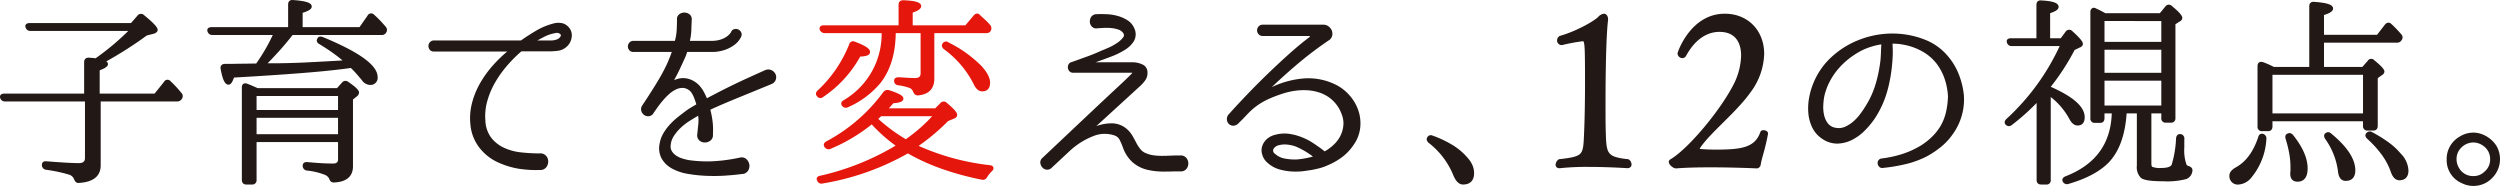
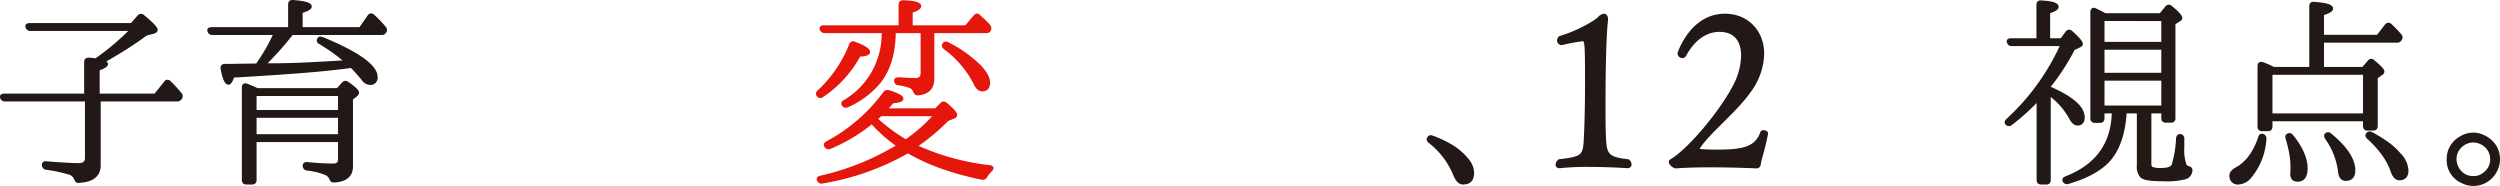
<svg xmlns="http://www.w3.org/2000/svg" width="668.063" height="49.685" viewBox="0 0 668.063 49.685">
  <defs>
    <style>
      .cls-1 {
        fill: #221815;
        stroke: #221815;
      }

      .cls-1, .cls-2 {
        stroke-linecap: round;
        stroke-linejoin: round;
        stroke-width: 0.75px;
      }

      .cls-2 {
        fill: #e5160b;
        stroke: #e5160b;
      }
    </style>
  </defs>
  <title>アセット 9</title>
  <g id="レイヤー_2" data-name="レイヤー 2">
    <g id="content">
      <g>
        <path class="cls-1" d="M26.534,26.738v17.442q0,3.995-5.4,4.32a.724.724,0,0,1-.621-.135,1.812,1.812,0,0,1-.35-.567,2.457,2.457,0,0,0-1.674-1.512,40.564,40.564,0,0,0-6.156-1.296.885.885,0,0,1-.756-.972c0-.432.287-.612.864-.54q6.155.486,8.586.486,2.051,0,2.052-1.728v-15.498H1.37a.92.92,0,0,1-.972-.702q-.163-.648.81-.648h21.654v-8.802q0-.81.863-.81c.359.036.693.063.999.081a4.932,4.932,0,0,1,.892.135q2.969-2.106,5.318-4.131,2.35-2.025,4.239-3.969h-27a.916.916,0,0,1-.972-.648q-.271-.701.756-.702h27.216l1.836-2.106a.799.799,0,0,1,1.242-.108q3.51,2.863,3.51,3.672,0,.378-.756.648l-1.944.486q-2.484,1.836-5.318,3.645-2.836,1.81-6.129,3.645.863.324.863.702,0,.595-2.214,1.404v6.858H41.492l2.645-3.294a.682.682,0,0,1,1.189-.108q.7.648,1.403,1.404.702.757,1.458,1.674a.863.863,0,0,1,.108,1.134,1.06,1.06,0,0,1-.972.54Z" />
        <path class="cls-1" d="M56.796,8.972a.917.917,0,0,1-.973-.648q-.27-.701.81-.702H77.37V1.196c0-.612.305-.882.918-.81q4.644.324,4.644,1.35,0,.702-2.43,1.404v4.482h15.768l2.268-3.24a.696.696,0,0,1,1.188-.162q.918.81,1.674,1.62.756.81,1.404,1.566a.899.899,0,0,1,.054,1.134.923.923,0,0,1-.918.432H78.017q-1.944,2.484-3.807,4.536-1.863,2.053-3.591,3.78h2.159q4.374,0,9.262-.243,4.887-.243,10.448-.567a39.618,39.618,0,0,0-3.186-2.538q-1.729-1.241-3.78-2.484-.81-.432-.27-1.134.161-.324.918-.054,14.363,5.941,14.364,10.314a1.528,1.528,0,0,1-1.729,1.728,2.368,2.368,0,0,1-1.782-1.08q-.756-.918-1.512-1.782-.757-.863-1.62-1.674-5.401.757-13.257,1.377-7.857.622-18.387,1.215-.595,1.891-1.188,1.89-1.027,0-1.728-3.888-.163-.917.81-.918,1.673,0,2.89-.027,1.214-.026,2.024-.027l3.618-.054q1.403-1.997,2.592-4.05a48.426,48.426,0,0,0,2.214-4.32Zm33.426,14.958,1.458-1.62a.792.792,0,0,1,1.189-.108q2.698,1.836,2.699,2.538a1.02,1.02,0,0,1-.485.756l-1.135.918V44.45q0,3.726-4.697,3.942a.855.855,0,0,1-.621-.189,1.285,1.285,0,0,1-.297-.567,2.704,2.704,0,0,0-1.188-1.188,18.356,18.356,0,0,0-5.076-1.242.873.873,0,0,1-.809-.918q0-.702.918-.594,1.673.162,3.402.27,1.727.109,3.456.108,1.673,0,1.674-1.512v-4.968H68.189v10.476a.764.764,0,0,1-.863.864H65.813q-.81,0-.809-.864V23.39q0-1.025.972-.648.593.216,1.27.513.674.297,1.539.675Zm-22.032,1.35V29.762h22.519v-4.482Zm22.519,10.962v-5.13H68.189v5.13Z" />
-         <path class="cls-1" d="M151.474,7.298a2.848,2.848,0,0,1,.918,2.592,3.678,3.678,0,0,1-1.35,2.43,3.918,3.918,0,0,1-2.079.891,18.517,18.517,0,0,1-2.133.135h-7.345a.657.657,0,0,0-.485.162,36.842,36.842,0,0,0-3.834,3.861,29.181,29.181,0,0,0-3.213,4.536,21.885,21.885,0,0,0-2.107,5.022,15.158,15.158,0,0,0-.513,5.319,8.477,8.477,0,0,0,1.674,4.833,9.711,9.711,0,0,0,3.591,2.781,15.006,15.006,0,0,0,4.671,1.242,46.768,46.768,0,0,0,4.968.27,1.615,1.615,0,0,1,1.404.513,1.903,1.903,0,0,1,.486,1.269,2.155,2.155,0,0,1-.433,1.296,1.555,1.555,0,0,1-1.35.594,29.072,29.072,0,0,1-5.481-.297,20.933,20.933,0,0,1-5.265-1.539,12.878,12.878,0,0,1-5.13-3.888,11.427,11.427,0,0,1-2.376-5.94,15.66,15.66,0,0,1,.378-5.643,21.044,21.044,0,0,1,2.133-5.292,27.793,27.793,0,0,1,3.402-4.725,34.846,34.846,0,0,1,4.185-3.996.181.181,0,0,0-.107-.324h-20.088a1.019,1.019,0,0,1-.864-.351,1.211,1.211,0,0,1-.271-.756,1.146,1.146,0,0,1,.298-.756,1.036,1.036,0,0,1,.837-.351H139.162a.819.819,0,0,0,.323-.108q1.998-1.403,4.077-2.619a17.062,17.062,0,0,1,4.401-1.809,4.465,4.465,0,0,1,1.89-.135A2.76,2.76,0,0,1,151.474,7.298Zm-1.89,3.24q1.025-.917.485-1.593a1.741,1.741,0,0,0-1.781-.459,10.315,10.315,0,0,0-2.943.972q-1.377.702-2.727,1.458a.13.13,0,0,0-.081.162.127.127,0,0,0,.135.108H147.37a4.404,4.404,0,0,0,1.241-.189A2.695,2.695,0,0,0,149.584,10.538Z" />
-         <path class="cls-1" d="M206.067,22.094q-2.862,1.188-5.184,2.133-2.322.946-4.293,1.755-1.972.81-3.672,1.539-1.701.729-3.321,1.485a.367.367,0,0,0-.162.324,22.814,22.814,0,0,1,.621,3.24,18.729,18.729,0,0,1,.081,3.348,1.472,1.472,0,0,1-.459,1.296,2.048,2.048,0,0,1-1.188.486,1.822,1.822,0,0,1-1.242-.351,1.453,1.453,0,0,1-.567-1.269q.163-1.566.297-2.889a9.385,9.385,0,0,0-.081-2.565c-.072-.143-.162-.197-.27-.162q-1.244.702-2.565,1.539a15.671,15.671,0,0,0-2.43,1.89,12.353,12.353,0,0,0-1.89,2.268,5.553,5.553,0,0,0-.892,2.619,2.79,2.79,0,0,0,.378,1.836,4.362,4.362,0,0,0,1.242,1.269,6.411,6.411,0,0,0,1.701.81,15.566,15.566,0,0,0,1.809.459,35.923,35.923,0,0,0,6.291.324,45.103,45.103,0,0,0,7.642-1.026,1.53,1.53,0,0,1,1.377.432,2.121,2.121,0,0,1,.594,1.242,1.946,1.946,0,0,1-.324,1.323,1.581,1.581,0,0,1-1.323.675q-1.998.27-4.454.432a46.178,46.178,0,0,1-4.995.054,38.356,38.356,0,0,1-4.888-.513,13.096,13.096,0,0,1-4.076-1.35,6.773,6.773,0,0,1-2.647-2.484,5.484,5.484,0,0,1-.54-3.807,7.489,7.489,0,0,1,.891-2.538,12.748,12.748,0,0,1,1.594-2.214,17.743,17.743,0,0,1,1.971-1.89q1.053-.864,2.079-1.62a15.356,15.356,0,0,1,1.565-1.08q.81-.486,1.566-.918c.108-.035.162-.143.162-.324q-.271-.918-.621-1.836a7.5,7.5,0,0,0-.891-1.674,3.583,3.583,0,0,0-2.107-1.215,4.146,4.146,0,0,0-2.16.324,7.609,7.609,0,0,0-2.079,1.35,18.175,18.175,0,0,0-1.836,1.89q-.838 1-1.484,1.917-.649.919-.973,1.404a1.249,1.249,0,0,1-.944.648,1.46,1.46,0,0,1-.999-.243,1.63,1.63,0,0,1-.621-.837,1.355,1.355,0,0,1,.135-1.134q1.296-1.944,2.43-3.726,1.134-1.782,2.16-3.51,1.025-1.728,1.891-3.537a36.008,36.008,0,0,0,1.565-3.861c.072-.216.035-.324-.107-.324h-10.53a1.019,1.019,0,0,1-.864-.351,1.212,1.212,0,0,1-.269-.756,1.148,1.148,0,0,1,.297-.756,1.035,1.035,0,0,1,.837-.351h11.124q.27,0,.27-.216a13.728,13.728,0,0,0,.514-3.051q.081-1.539.081-2.727v-.054a1.198,1.198,0,0,1,.459-1.134,1.889,1.889,0,0,1,2.268,0,1.266,1.266,0,0,1,.459,1.188q-.054,1.296-.108,2.781a14.506,14.506,0,0,1-.432,2.997.191.191,0,0,0,.216.216h5.886a8.264,8.264,0,0,0,2.7-.378,6.434,6.434,0,0,0,1.729-.864,4.604,4.604,0,0,0,.944-.891,2.124,2.124,0,0,0,.298-.459.886.886,0,0,1,.675-.567,1.219,1.219,0,0,1,.809.108,1.273,1.273,0,0,1,.54.567.981.981,0,0,1-.026.864,4.6,4.6,0,0,1-.379.675,5.302,5.302,0,0,1-1.269,1.323,9.074,9.074,0,0,1-2.376,1.269,10.276,10.276,0,0,1-3.646.567h-6.479c-.108,0-.198.072-.271.216a11.323,11.323,0,0,1-.675,1.782q-.513,1.134-1.08,2.349-.567,1.215-1.107,2.241-.54,1.026-.756,1.404a.247.247,0,0,0,.026.324.202.202,0,0,0,.297.054l.433-.162a5.149,5.149,0,0,1,3.429-.297,6.111,6.111,0,0,1,2.619,1.539,8.315,8.315,0,0,1,1.296,1.782q.486.919.864,1.836c.071.144.162.18.27.108q1.728-.918,3.456-1.809,1.729-.891,3.618-1.809,1.89-.917,4.023-1.89,2.131-.972,4.671-2.106a1.707,1.707,0,0,1,1.403.054,1.84,1.84,0,0,1,.837.864,1.604,1.604,0,0,1,.055,1.161A1.534,1.534,0,0,1,206.067,22.094Z" />
        <path class="cls-2" d="M218.628,25.496q-.486-.486.162-1.08a34.258,34.258,0,0,0,8.479-12.42.715.715,0,0,1,1.079-.486q3.779,1.405,3.78,2.376,0,.81-2.483.864a30.79,30.79,0,0,1-9.883,10.854A.731.731,0,0,1,218.628,25.496Zm31.428,3.834,1.513-1.512a.763.763,0,0,1,1.188-.054q2.646,2.215,2.647,2.916,0,.486-.702.702l-1.566.648a54.236,54.236,0,0,1-8.424,7.02,64.468,64.468,0,0,0,19.71,5.454c.396.036.621.154.675.351q.082.296-.351.675a9.063,9.063,0,0,0-1.296,1.62.879.879,0,0,1-1.08.486,77.002,77.002,0,0,1-10.773-2.943,54.896,54.896,0,0,1-8.99-4.131,68.402,68.402,0,0,1-22.843,8.1.832.832,0,0,1-1.025-.486q-.434-.702.594-.864a68.996,68.996,0,0,0,20.682-8.37,41.49,41.49,0,0,1-7.032-6.21,45.636,45.636,0,0,1-11.178,6.696.881.881,0,0,1-1.135-.324q-.432-.594.379-1.026a45.363,45.363,0,0,0,15.281-13.23,1.07,1.07,0,0,1,1.191-.378q3.519,1.134,3.519,1.89,0,.702-2.49.864-.811.918-1.301,1.458-.488.54-.596.648Zm-29.592-20.844a1.085,1.085,0,0,1-1.025-.594q-.271-.755.756-.756h20.304v-5.886q0-.81.864-.81,4.427.162,4.428,1.188,0,.757-2.268,1.458v4.05h14.634l2.268-2.7q.593-.701,1.08-.27l.486.486q.486.433,1.053.945a14.117,14.117,0,0,1,1.215,1.269.995.995,0,0,1,.162,1.188q-.217.433-.972.432h-14.148v12.528q0,3.726-3.963,4.104a.858.858,0,0,1-.625-.189,1.771,1.771,0,0,1-.353-.567,2.223,2.223,0,0,0-.978-1.134,14.491,14.491,0,0,0-3.258-.81.799.799,0,0,1-.814-.918q0-.486.924-.486,1.471.109,2.558.162,1.088.054,1.742.054,1.85,0,1.85-1.674V8.486h-7.397q0,8.262-3.942,13.392a23.263,23.263,0,0,1-8.586,6.426.829.829,0,0,1-1.134-.27q-.434-.54.378-.972a20.859,20.859,0,0,0,10.26-18.576Zm14.851,22.194q-.163.162-.459.432-.297.271-.73.648a45.849,45.849,0,0,0,7.939,5.886,43.173,43.173,0,0,0,7.884-6.966Zm16.901-18.9a.719.719,0,0,1,1.08-.108,32.781,32.781,0,0,1,8.586,6.102q2.322,2.484,2.322,4.32,0,1.944-1.728,1.944-1.19,0-1.998-1.836a26.669,26.669,0,0,0-7.992-9.342Q251.837,12.321,252.216,11.78Z" />
-         <path class="cls-1" d="M315.445,41.912a1.563,1.563,0,0,1,1.296.54,1.9,1.9,0,0,1,.432,1.215,1.969,1.969,0,0,1-.405,1.215,1.484,1.484,0,0,1-1.268.54q-1.351,0-2.431.027-1.08.027-2.052.027-.971,0-1.917-.081a16.573,16.573,0,0,1-1.971-.297,8.886,8.886,0,0,1-4.239-2.025,9.366,9.366,0,0,1-2.511-3.915,19.37,19.37,0,0,0-.837-1.944,2.804,2.804,0,0,0-1.539-1.35,8.439,8.439,0,0,0-5.994.162,20.26,20.26,0,0,0-6.479,4.104l-4.807,4.482a1.226,1.226,0,0,1-1.025.351,1.421,1.421,0,0,1-.892-.486,1.82,1.82,0,0,1-.432-.945,1.176,1.176,0,0,1,.405-1.026q5.561-5.237,9.449-8.91,3.889-3.671,6.48-6.102,2.591-2.43,4.077-3.807,1.484-1.377,2.268-2.133.782-.755,1.053-1.026.27-.27.433-.432a1.355,1.355,0,0,0,.459-.756c.018-.216-.208-.305-.675-.27H286.825a1.023,1.023,0,0,1-.757-.27,1.111,1.111,0,0,1-.323-.648,1.279,1.279,0,0,1,.107-.729.835.835,0,0,1,.595-.459q2.105-.755,4.131-1.485,2.024-.729,4.022-1.647.593-.215,1.81-.756a14.933,14.933,0,0,0,2.295-1.269,6.883,6.883,0,0,0,1.701-1.566,1.27,1.27,0,0,0,.026-1.647,2.771,2.771,0,0,0-1.403-1.026,8.566,8.566,0,0,0-1.972-.432,13.793,13.793,0,0,0-2.105-.054q-1.053.054-1.755.108a1.214,1.214,0,0,1-1.161-.351,1.629,1.629,0,0,1-.433-1.026,1.82,1.82,0,0,1,.297-1.08,1.353,1.353,0,0,1,1.135-.567q1.134-.053,2.592,0a12.839,12.839,0,0,1,2.862.432,9.4,9.4,0,0,1,2.564,1.107,4.316,4.316,0,0,1,1.701,1.971,3.358,3.358,0,0,1,0,2.997,6.64,6.64,0,0,1-2.295,2.295,19.714,19.714,0,0,1-3.753,1.836q-2.161.81-4.267,1.566c-.252.073-.369.189-.351.351q.026.243.405.297h10.206a5.771,5.771,0,0,1,2.349.513,1.886,1.886,0,0,1,1.215,1.755,3.049,3.049,0,0,1-.485,1.89,9.436,9.436,0,0,1-1.566,1.728l-11.934,10.908a.244.244,0,0,0-.027.351.248.248,0,0,0,.351.081,11.826,11.826,0,0,1,4.455-.918,5.866,5.866,0,0,1,3.969,1.566,6.895,6.895,0,0,1,1.323,1.674q.513.919.999,1.836a10.997,10.997,0,0,0,1.107,1.701,4.005,4.005,0,0,0,1.701,1.215,8.66,8.66,0,0,0,2.133.567,17.114,17.114,0,0,0,2.187.135q1.134,0,2.35-.054Q314.04,41.913,315.445,41.912Z" />
-         <path class="cls-1" d="M356.766,22.958a11.695,11.695,0,0,1,3.591,2.781,11.498,11.498,0,0,1,2.269,3.888,10.31,10.31,0,0,1,.485,4.455A9.42,9.42,0,0,1,361.41,38.51a13.071,13.071,0,0,1-3.187,3.321,18.422,18.422,0,0,1-3.78,2.079,12.689,12.689,0,0,1-2.024.702q-1.053.271-1.971.432-1.027.162-2.025.297a14.836,14.836,0,0,1-1.971.135,15.343,15.343,0,0,1-4.051-.459,7.629,7.629,0,0,1-3.563-1.917,3.871,3.871,0,0,1-1.188-1.944,3.128,3.128,0,0,1-.081-1.674,3.864,3.864,0,0,1,.676-1.458,4.125,4.125,0,0,1,1.215-1.08,4.878,4.878,0,0,1,1.539-.594,8.703,8.703,0,0,1,3.213-.243,13.539,13.539,0,0,1,2.727.621,15.966,15.966,0,0,1,3.618,1.728q1.673,1.08,3.24,2.322.161.217.378,0a12.189,12.189,0,0,0,2.457-1.809,9.155,9.155,0,0,0,1.755-2.241,8.329,8.329,0,0,0,.945-2.97,6.682,6.682,0,0,0-.352-3.078A9.815,9.815,0,0,0,355.2,25.604a10.607,10.607,0,0,0-2.809-1.323,12.958,12.958,0,0,0-3.104-.54,17.244,17.244,0,0,0-3.187.135,18.777,18.777,0,0,0-2.997.648,35.679,35.679,0,0,0-4.671,1.782,18.325,18.325,0,0,0-3.645,2.322,22.482,22.482,0,0,0-1.998,1.917q-.92 1-1.944,1.971a1.783,1.783,0,0,1-1.242.702,1.311,1.311,0,0,1-.972-.378,1.441,1.441,0,0,1-.405-.999,1.523,1.523,0,0,1,.514-1.161q2.32-2.592,5.021-5.4,2.7-2.807,5.535-5.535,2.835-2.726,5.616-5.211,2.78-2.483,5.318-4.374a.526.526,0,0,0-.378-.918h-12.366a1.097,1.097,0,0,1-.891-.351,1.181,1.181,0,0,1,0-1.566,1.101,1.101,0,0,1,.891-.351h16.146a1.889,1.889,0,0,1,1.134.351,2.244,2.244,0,0,1,.73.864,1.927,1.927,0,0,1,.162,1.107,1.641,1.641,0,0,1-.567,1.026,98.878,98.878,0,0,0-8.424,6.345q-3.943,3.321-8.101,7.317a.135.135,0,0,0,0,.216.176.176,0,0,0,.217.054,24.053,24.053,0,0,1,9.071-2.862A16.163,16.163,0,0,1,356.766,22.958ZM346.452,42.993a23.41,23.41,0,0,0,4.914-.918c.18-.108.197-.197.054-.27a22.013,22.013,0,0,0-5.076-3.024,10.461,10.461,0,0,0-2.295-.513,6.729,6.729,0,0,0-2.457.189,2.483,2.483,0,0,0-1.647,1.242,1.348,1.348,0,0,0,.514,1.674,5.607,5.607,0,0,0,2.861,1.377A14.813,14.813,0,0,0,346.452,42.993Z" />
        <path class="cls-1" d="M381.767,36.836q.324-.539,1.026-.216a28.449,28.449,0,0,1,5.346,2.565,16.074,16.074,0,0,1,3.834,3.321,6.522,6.522,0,0,1,1.189,1.863,5.009,5.009,0,0,1,.378,1.863q0,2.7-2.593,2.7-1.242,0-2.159-2.052a21.268,21.268,0,0,0-6.805-9.018Q381.389,37.269,381.767,36.836Z" />
        <path class="cls-1" d="M435.617,43.943c0,.342-.228.627-.74.627,0,0-4.903-.342-10.205-.342a68.025,68.025,0,0,0-7.809.342h-.171a.555.555,0,0,1-.627-.57,1.554,1.554,0,0,1,.627-1.083c7.012-.798,6.726-1.311,7.012-7.867.114-2.565.228-7.525.228-12.484,0-11.743-.058-11.915-1.084-11.915a48.111,48.111,0,0,0-5.473,1.026.855.855,0,0,1-.912-.855,1.009,1.009,0,0,1,.456-.855c4.39-1.254,9.179-3.933,10.433-5.188a2.12,2.12,0,0,1,1.254-.741c.399,0,.741.399.741,1.197,0,.171-.057.342-.057.513-.627,5.872-.627,19.895-.627,21.663,0,3.021,0,5.701.057,7.582.171,6.1.229,7.297,6.328,7.924A1.364,1.364,0,0,1,435.617,43.943Z" />
        <path class="cls-1" d="M470.147,43.887a.829.829,0,0,1-.627.741s-5.929-.285-12.371-.285c-3.192,0-6.499.057-9.235.285h-.057c-.513,0-1.539-.798-1.539-1.368a.411.411,0,0,1,.228-.342c4.96-2.908,13.91-13.682,17.33-20.75a18.3,18.3,0,0,0,1.768-7.297c0-3.648-1.653-6.727-6.156-6.727-1.54,0-5.816.342-9.235,6.556a.762.762,0,0,1-.685.456.929.929,0,0,1-.912-.855c0-.228,3.363-10.261,12.257-10.261,6.043,0,10.147,4.39,10.147,10.375a17.571,17.571,0,0,1-3.535,9.976c-3.876,5.473-10.774,10.774-13.567,14.993a.419.419,0,0,0-.114.342c0,.228.172.399.456.456,1.255.114,2.623.171,4.276.171,6.897,0,10.66-.57,12.199-4.959.057-.171.228-.228.456-.228.399,0,.855.171.855.513v.057C471.287,40.01,470.375,42.29,470.147,43.887Z" />
-         <path class="cls-1" d="M524.433,25.658a15.263,15.263,0,0,1-.567,5.157,15.601,15.601,0,0,1-2.349,4.833,16.352,16.352,0,0,1-3.213,3.429,25.337,25.337,0,0,1-3.43,2.295,24.761,24.761,0,0,1-5.103,1.971,45.392,45.392,0,0,1-6.669,1.161.727.727,0,0,1-.675-.216,1.156,1.156,0,0,1-.297-.594.851.851,0,0,1,.135-.621.808.808,0,0,1,.621-.351,30.442,30.442,0,0,0,5.399-1.161,23.862,23.862,0,0,0,5.292-2.403,18.395,18.395,0,0,0,2.809-2.187,14.985,14.985,0,0,0,2.43-2.997,13.943,13.943,0,0,0,1.566-3.915,21.407,21.407,0,0,0,.54-4.347,17.854,17.854,0,0,0-.864-4.617,14.616,14.616,0,0,0-2.322-4.401,12.949,12.949,0,0,0-3.941-3.321,16.3,16.3,0,0,0-5.131-1.809,10.99,10.99,0,0,0-1.539-.216c-.521-.035-1.035-.054-1.538-.054a.191.191,0,0,0-.217.216v.648q.054.757.055,1.755,0,1-.108,2.403a39.589,39.589,0,0,1-1.323,7.83,25.66,25.66,0,0,1-3.267,7.236,21.806,21.806,0,0,1-2.592,3.159,12.906,12.906,0,0,1-3.294,2.457,8.859,8.859,0,0,1-3.727.999,6.636,6.636,0,0,1-3.888-1.161,7.239,7.239,0,0,1-2.592-2.889,10.341,10.341,0,0,1-1.026-3.78,15.3,15.3,0,0,1,.216-4.05,18.187,18.187,0,0,1,1.08-3.699,18.921,18.921,0,0,1,4.752-6.885,22.745,22.745,0,0,1,7.074-4.455,24.192,24.192,0,0,1,6.075-1.566,23.736,23.736,0,0,1,6.183.054,22.716,22.716,0,0,1,5.886,1.647,14.621,14.621,0,0,1,5.022,3.645,16.664,16.664,0,0,1,3.159,5.049,20.424,20.424,0,0,1,1.377,5.643Zm-21.33-13.986a.191.191,0,0,0-.216-.216,18.972,18.972,0,0,0-5.292,1.566,22.414,22.414,0,0,0-3.511,2.187,20.243,20.243,0,0,0-3.077,2.889,18.27,18.27,0,0,0-2.403,3.537,16.707,16.707,0,0,0-1.485,4.077,17.236,17.236,0,0,0-.27,2.565,9.687,9.687,0,0,0,.27,2.727,5.8,5.8,0,0,0,1.107,2.268,3.596,3.596,0,0,0,2.241,1.242,4.516,4.516,0,0,0,2.727-.297,9.325,9.325,0,0,0,2.349-1.512,12.892,12.892,0,0,0,1.944-2.133q.863-1.187,1.512-2.268a23.805,23.805,0,0,0,2.619-5.886,38.91,38.91,0,0,0,1.27-6.318q.107-1.296.135-2.268.026-.972.081-1.674Z" />
        <path class="cls-1" d="M547.637,23.444q9.072,3.943,9.071,7.884,0,1.836-1.522,1.836-1.033,0-1.847-1.512a19.227,19.227,0,0,0-5.703-6.48v22.95a.71.71,0,0,1-.796.81h-1.38q-.85,0-.849-.81V26.576q-1.567,1.674-3.375,3.321-1.811,1.648-3.861,3.213a.794.794,0,0,1-1.188-.108q-.324-.431.27-.972a61.707,61.707,0,0,0,14.526-20.088H537.592a.881.881,0,0,1-.918-.648q-.27-.701.757-.702h7.128V1.304q0-.918.9-.81,4.283.216,4.283,1.35,0,.702-2.268,1.404v7.344h3.401l1.404-1.89a.762.762,0,0,1,1.242-.108q2.7,2.43,2.7,3.132c0,.252-.181.451-.54.594l-1.566.756a61.461,61.461,0,0,1-6.479,9.99Zm29.709-19.548,1.562-1.89a.758.758,0,0,1,1.238-.108q2.644,2.16,2.644,2.916a.597.597,0,0,1-.324.486l-1.512.972v25.272a.757.757,0,0,1-.849.864h-1.326a.756.756,0,0,1-.849-.864v-1.62h-3.402v13.764q0,1.03.486,1.247a6.049,6.049,0,0,0,2.538.325q2.644,0,3.132-1.134a28.668,28.668,0,0,0,1.188-7.128q.108-.972.973-.756a.856.856,0,0,1,.485.972v2.16a11.892,11.892,0,0,0,.594,4.698,1.157,1.157,0,0,0,.81.648,1.785,1.785,0,0,1,.621.351.71.71,0,0,1,.135.613,2.252,2.252,0,0,1-1.35,1.801,19.569,19.569,0,0,1-5.941.583q-4.969,0-5.886-.864a3.666,3.666,0,0,1-.918-2.916V29.924h-3.456q-.541,9.019-4.86,13.392-3.511,3.455-10.368,5.454a.886.886,0,0,1-1.134-.378q-.324-.541.486-.918,12.419-4.806,12.636-17.55h-2.7v1.674q0,.864-.81.864h-1.351a.763.763,0,0,1-.863-.864V3.248a.847.847,0,0,1,.269-.702c.179-.143.413-.126.7.054a24.292,24.292,0,0,1,2.532,1.296Zm-15.346,1.35v6.318h15.931V5.246Zm15.931,7.668h-15.931v6.912h15.931Zm0,8.262h-15.931V28.574h15.931Z" />
        <path class="cls-1" d="M604.671,36.134a.891.891,0,0,1,.594.972,17.29,17.29,0,0,1-3.834,9.99,4.453,4.453,0,0,1-3.186,1.836,1.862,1.862,0,0,1-2.107-2.106q0-.919,1.62-1.836,4.05-2.268,6.048-8.208Q603.969,35.973,604.671,36.134Zm12.798-17.874V1.682q0-.917.918-.81,4.698.324,4.698,1.404,0,.757-2.43,1.458v5.94h14.741l2.215-2.862q.593-.701,1.188-.108.756.702,1.377,1.35.621.648,1.215,1.35a.816.816,0,0,1,.055,1.134.964.964,0,0,1-.918.486h-19.872v7.236h10.8l1.565-1.782a.71.71,0,0,1,1.188-.108q2.591,2.106,2.592,2.754a.744.744,0,0,1-.432.594l-1.351.972v12.96q0,.864-.81.864h-1.512a.764.764,0,0,1-.864-.864v-1.62h-24.948v1.782q0,.864-.81.864h-1.566a.763.763,0,0,1-.864-.864v-16.146q0-.972.973-.702a22.275,22.275,0,0,1,2.916,1.296Zm-10.584,1.35v11.07h24.948V19.61Zm4.59,16.416q.539-.269,1.026.324,3.779,4.752,3.78,8.64,0,3.186-2.322,3.186-1.567,0-1.566-1.728a3.816,3.816,0,0,1,.027-.486,4.027,4.027,0,0,0,.027-.486v-.81a21.08,21.08,0,0,0-.351-3.807,32.013,32.013,0,0,0-.944-3.807Q610.88,36.189,611.475,36.026Zm10.206-.162a.729.729,0,0,1,1.026.108q6.318,5.183,6.318,9.558,0,2.43-2.215,2.43-1.458,0-1.674-2.268a19.401,19.401,0,0,0-3.456-8.748Q621.196,36.189,621.681,35.864Zm10.962-.054a.804.804,0,0,1,1.08-.162,36.564,36.564,0,0,1,4.32,2.673,17.386,17.386,0,0,1,3.186,2.943,6.527,6.527,0,0,1,1.998,4.266q0,2.268-2.052,2.268-1.296,0-1.998-2.16a17.822,17.822,0,0,0-2.295-4.347,27.887,27.887,0,0,0-4.022-4.455Q632.21,36.243,632.642,35.81Z" />
        <path class="cls-1" d="M660.885,35.81a6.133,6.133,0,0,1,1.836.27,7.768,7.768,0,0,1,1.674.756,7.382,7.382,0,0,1,2.457,2.43,6.745,6.745,0,0,1-1.053,7.938,6.562,6.562,0,0,1-4.86,2.106,6.454,6.454,0,0,1-2.916-.702,6.276,6.276,0,0,1-3.834-5.994,6.452,6.452,0,0,1,3.187-5.724A6.558,6.558,0,0,1,660.885,35.81Zm.054,1.89a4.91,4.91,0,0,0-3.563,1.566,4.529,4.529,0,0,0-1.296,3.348,4.817,4.817,0,0,0,.756,2.538,4.614,4.614,0,0,0,4.104,2.268,4.356,4.356,0,0,0,3.133-1.188,4.551,4.551,0,0,0,1.728-3.618,4.642,4.642,0,0,0-2.052-3.996A4.928,4.928,0,0,0,660.938,37.7Z" />
      </g>
    </g>
  </g>
</svg>